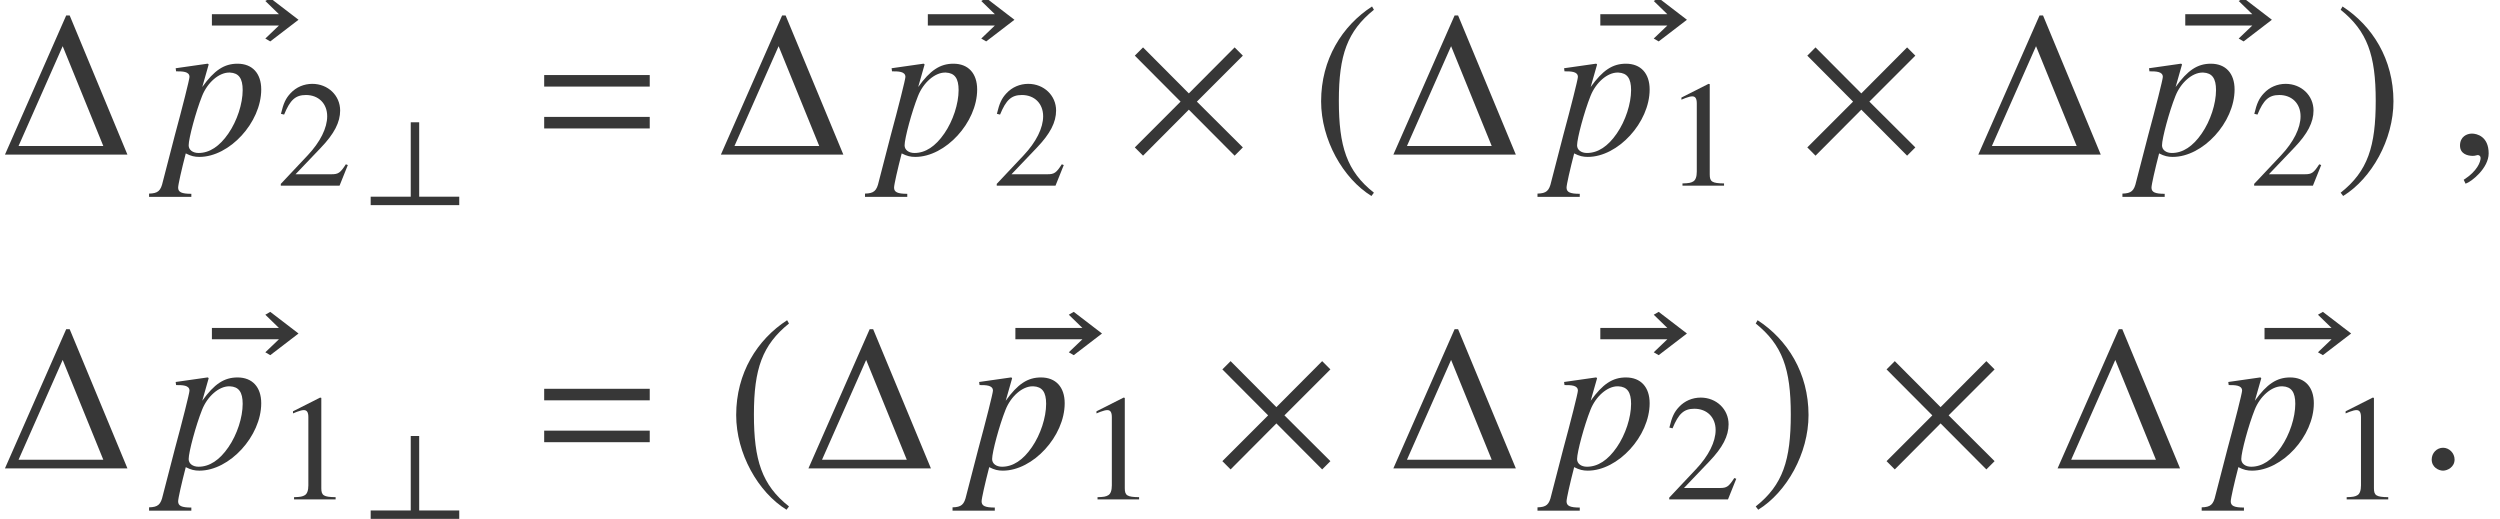
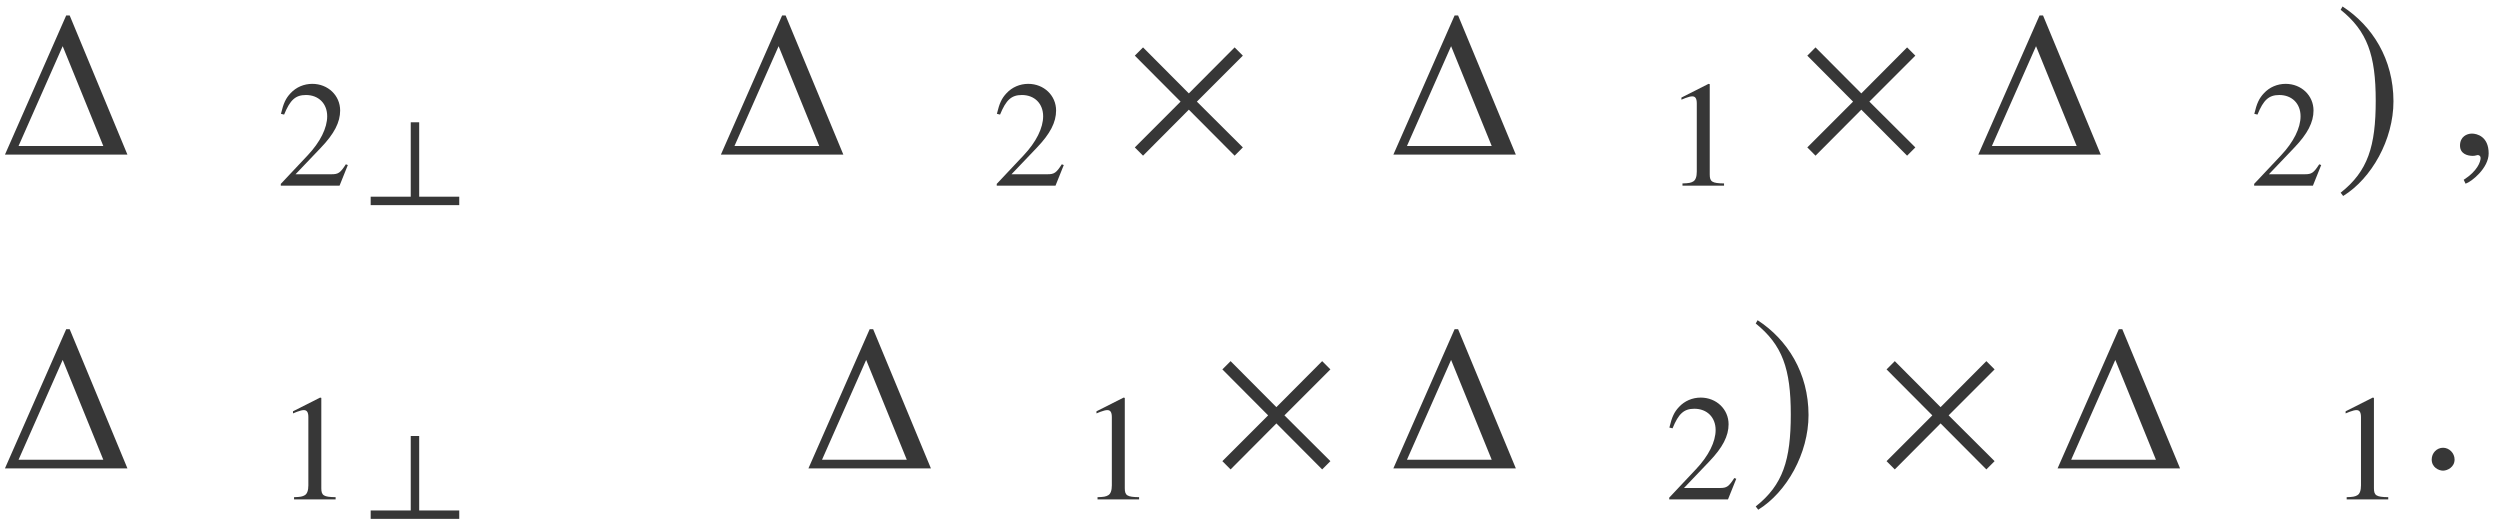
<svg xmlns="http://www.w3.org/2000/svg" xmlns:xlink="http://www.w3.org/1999/xlink" version="1.1" width="131.78pt" height="27.351pt" viewBox="167.171 85.099 131.78 27.351">
  <defs>
    <path id="g4-2" d="M4.605 -0.278L2.835 -2.041L4.605 -3.811L4.288 -4.129L2.525 -2.358L0.762 -4.129L0.445 -3.811L2.207 -2.041L0.445 -0.278L0.762 0.04L2.525 -1.731L4.288 0.04L4.605 -0.278Z" />
    <path id="g4-63" d="M5.161 0V-0.445H3.049V-4.367H2.604V-0.445H0.492V0H5.161Z" />
-     <path id="g4-174" d="M3.47 -5.193L2.382 -6.027L2.192 -5.916L2.716 -5.407H0.135V-4.971H2.716L2.192 -4.47L2.382 -4.359L3.47 -5.193Z" />
-     <path id="g4-185" d="M2.342 -5.693C1.191 -4.947 0.381 -3.66 0.381 -2.041C0.381 -0.564 1.223 0.929 2.319 1.604L2.414 1.477C1.366 0.651 1.064 -0.31 1.064 -2.064C1.064 -3.827 1.39 -4.74 2.414 -5.566L2.342 -5.693Z" />
    <path id="g4-186" d="M0.302 -5.693L0.23 -5.566C1.255 -4.74 1.58 -3.827 1.58 -2.064C1.58 -0.31 1.278 0.651 0.23 1.477L0.326 1.604C1.421 0.929 2.263 -0.564 2.263 -2.041C2.263 -3.66 1.453 -4.947 0.302 -5.693Z" />
    <path id="g14-49" d="M3.128 0V-0.119C2.501 -0.127 2.374 -0.206 2.374 -0.588V-5.352L2.311 -5.368L0.881 -4.645V-4.534C0.977 -4.574 1.064 -4.605 1.096 -4.621C1.239 -4.677 1.374 -4.709 1.453 -4.709C1.62 -4.709 1.691 -4.59 1.691 -4.335V-0.738C1.691 -0.476 1.628 -0.294 1.501 -0.222C1.382 -0.151 1.27 -0.127 0.937 -0.119V0H3.128Z" />
    <path id="g14-50" d="M3.772 -1.088L3.668 -1.128C3.375 -0.675 3.271 -0.603 2.914 -0.603H1.016L2.35 -2.001C3.057 -2.739 3.367 -3.343 3.367 -3.962C3.367 -4.756 2.724 -5.368 1.898 -5.368C1.461 -5.368 1.048 -5.193 0.754 -4.875C0.5 -4.605 0.381 -4.351 0.246 -3.788L0.413 -3.748C0.731 -4.526 1.016 -4.78 1.564 -4.78C2.231 -4.78 2.684 -4.327 2.684 -3.66C2.684 -3.041 2.319 -2.303 1.652 -1.596L0.238 -0.095V0H3.335L3.772 -1.088Z" />
-     <path id="g10-63" d="M5.097 -3.434C5.097 -4.282 4.63 -4.793 3.847 -4.793C3.141 -4.793 2.619 -4.445 1.989 -3.565L2.326 -4.749C2.326 -4.749 2.304 -4.793 2.271 -4.793H2.261L0.587 -4.554L0.609 -4.391C0.935 -4.391 1.315 -4.391 1.315 -4.097C1.315 -3.967 0.935 -2.467 0.543 -1.022L-0.087 1.413C-0.196 1.913 -0.348 2.043 -0.815 2.054V2.228H1.413V2.065C0.902 2.065 0.717 1.978 0.717 1.739C0.717 1.587 0.902 0.772 1.119 -0.065C1.391 0.076 1.587 0.12 1.837 0.12C3.424 0.12 5.097 -1.695 5.097 -3.434ZM4.119 -3.402C4.119 -2.684 3.826 -1.782 3.369 -1.119C2.902 -0.435 2.369 -0.087 1.793 -0.087C1.489 -0.087 1.272 -0.25 1.272 -0.489C1.272 -0.859 1.652 -2.271 1.978 -3.087C2.261 -3.804 2.869 -4.326 3.402 -4.326C3.413 -4.326 3.434 -4.326 3.445 -4.326C3.913 -4.304 4.119 -4.021 4.119 -3.402Z" />
    <path id="g10-149" d="M1.967 -0.467C1.967 -0.804 1.685 -1.087 1.359 -1.087S0.761 -0.815 0.761 -0.467C0.761 -0.054 1.13 0.12 1.359 0.12S1.967 -0.065 1.967 -0.467Z" />
    <path id="g10-150" d="M2.119 -0.065C2.119 -0.967 1.489 -1.109 1.239 -1.109C0.967 -1.109 0.609 -0.946 0.609 -0.478C0.609 -0.043 1 0.065 1.282 0.065C1.359 0.065 1.413 0.054 1.445 0.043C1.489 0.033 1.522 0.022 1.543 0.022C1.619 0.022 1.695 0.076 1.695 0.174C1.695 0.38 1.522 0.869 0.804 1.326L0.902 1.532C1.228 1.424 2.119 0.706 2.119 -0.065Z" />
    <use id="g7-2" xlink:href="#g4-2" transform="scale(1.369)" />
    <use id="g7-174" xlink:href="#g4-174" transform="scale(1.369)" />
    <use id="g7-185" xlink:href="#g4-185" transform="scale(1.369)" />
    <use id="g7-186" xlink:href="#g4-186" transform="scale(1.369)" />
    <path id="g1-1" d="M6.717 0L3.673 -7.336H3.489L0.261 0H6.717ZM5.445 -0.456H0.978L3.304 -5.717L5.445 -0.456Z" />
-     <path id="g1-61" d="M5.999 -3.587V-4.195H0.435V-3.587H5.999ZM5.999 -1.38V-1.989H0.435V-1.38H5.999Z" />
  </defs>
  <g id="page1">
    <g fill="#373737">
      <use x="167.171" y="93.25" xlink:href="#g1-1" />
      <use x="178.156" y="93.25" xlink:href="#g7-174" />
      <use x="175.844" y="93.25" xlink:href="#g10-63" />
      <use x="181.734" y="94.887" xlink:href="#g14-50" />
      <use x="186.218" y="95.912" xlink:href="#g4-63" />
      <use x="195.421" y="93.25" xlink:href="#g1-61" />
      <use x="204.909" y="93.25" xlink:href="#g1-1" />
      <use x="215.894" y="93.25" xlink:href="#g7-174" />
      <use x="213.582" y="93.25" xlink:href="#g10-63" />
      <use x="219.473" y="94.887" xlink:href="#g14-50" />
      <use x="226.38" y="93.25" xlink:href="#g7-2" />
      <use x="236.288" y="93.234" xlink:href="#g7-185" />
      <use x="240.357" y="93.25" xlink:href="#g1-1" />
      <use x="251.342" y="93.25" xlink:href="#g7-174" />
      <use x="249.03" y="93.25" xlink:href="#g10-63" />
      <use x="254.921" y="94.887" xlink:href="#g14-49" />
      <use x="261.828" y="93.25" xlink:href="#g7-2" />
      <use x="271.19" y="93.25" xlink:href="#g1-1" />
      <use x="282.176" y="93.25" xlink:href="#g7-174" />
      <use x="279.863" y="93.25" xlink:href="#g10-63" />
      <use x="285.754" y="94.887" xlink:href="#g14-50" />
      <use x="290.237" y="93.234" xlink:href="#g7-186" />
      <use x="296.234" y="93.25" xlink:href="#g10-150" />
      <use x="167.171" y="109.788" xlink:href="#g1-1" />
      <use x="178.156" y="109.788" xlink:href="#g7-174" />
      <use x="175.844" y="109.788" xlink:href="#g10-63" />
      <use x="181.734" y="111.425" xlink:href="#g14-49" />
      <use x="186.218" y="112.45" xlink:href="#g4-63" />
      <use x="195.421" y="109.788" xlink:href="#g1-61" />
      <use x="205.455" y="109.772" xlink:href="#g7-185" />
      <use x="209.524" y="109.788" xlink:href="#g1-1" />
      <use x="220.509" y="109.788" xlink:href="#g7-174" />
      <use x="218.196" y="109.788" xlink:href="#g10-63" />
      <use x="224.087" y="111.425" xlink:href="#g14-49" />
      <use x="230.995" y="109.788" xlink:href="#g7-2" />
      <use x="240.357" y="109.788" xlink:href="#g1-1" />
      <use x="251.342" y="109.788" xlink:href="#g7-174" />
      <use x="249.03" y="109.788" xlink:href="#g10-63" />
      <use x="254.921" y="111.425" xlink:href="#g14-50" />
      <use x="259.404" y="109.772" xlink:href="#g7-186" />
      <use x="266.006" y="109.788" xlink:href="#g7-2" />
      <use x="275.369" y="109.788" xlink:href="#g1-1" />
      <use x="286.354" y="109.788" xlink:href="#g7-174" />
      <use x="284.041" y="109.788" xlink:href="#g10-63" />
      <use x="289.932" y="111.425" xlink:href="#g14-49" />
      <use x="294.59" y="109.788" xlink:href="#g10-149" />
    </g>
  </g>
</svg>